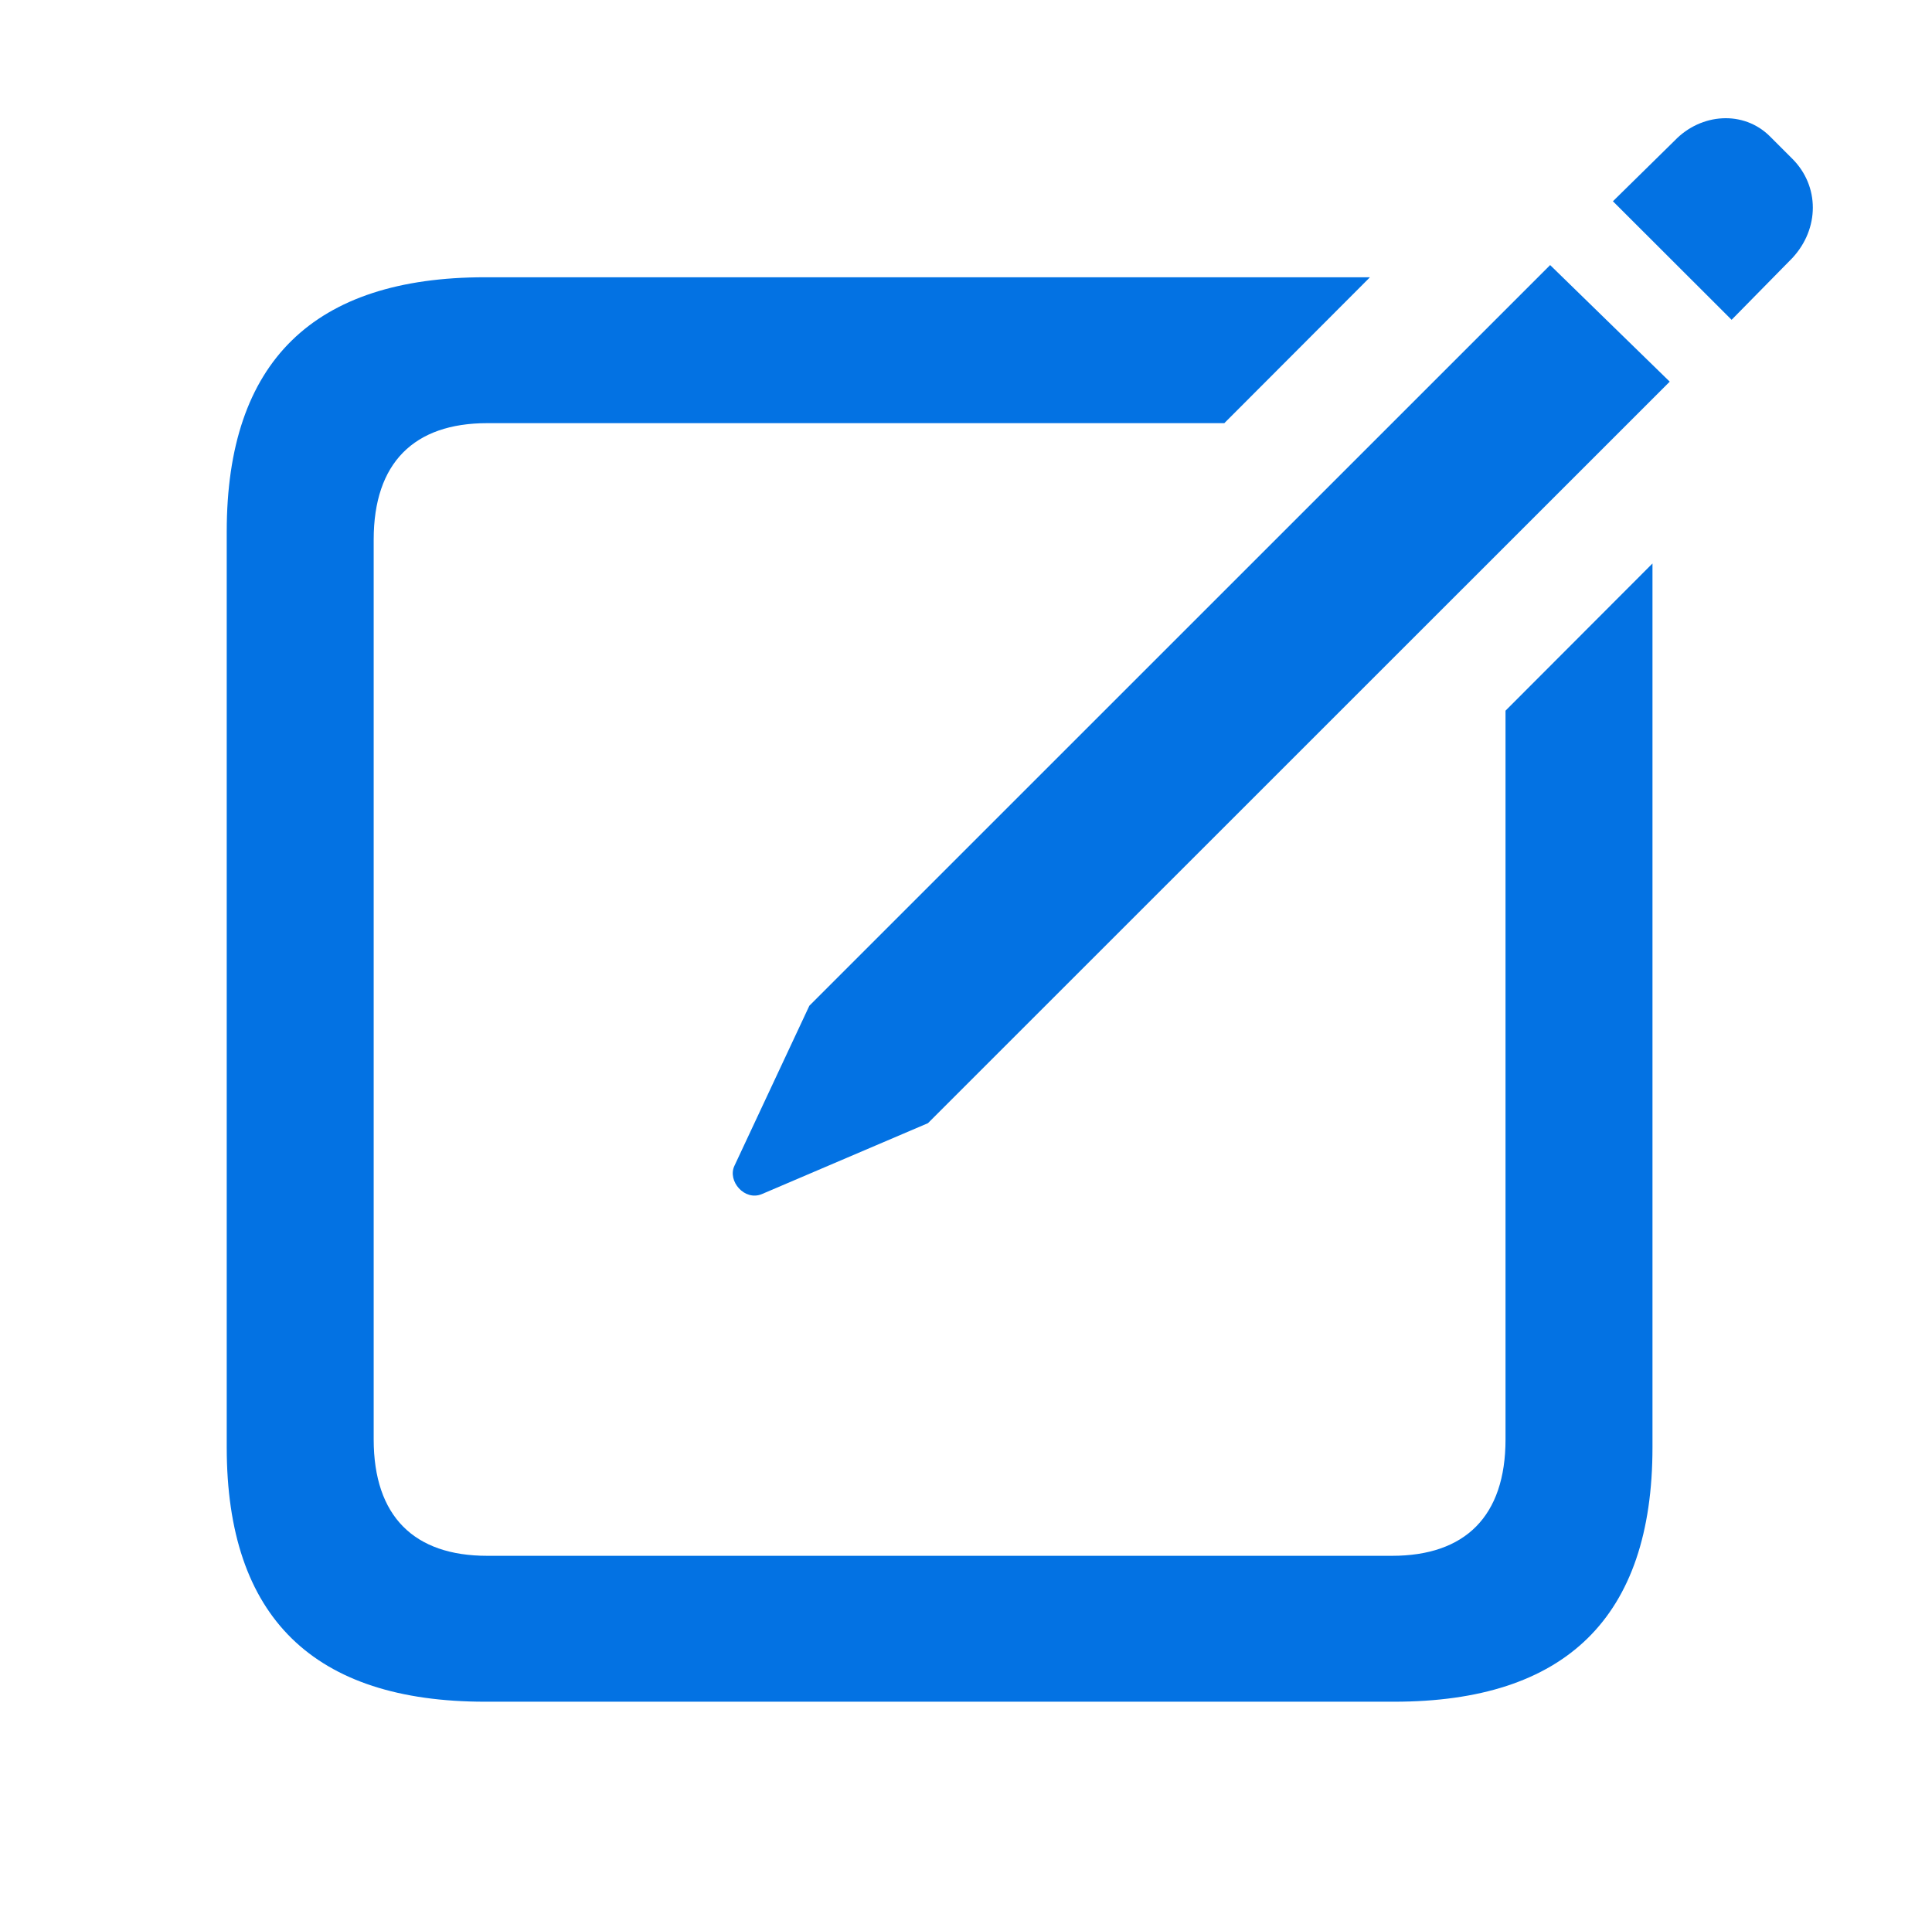
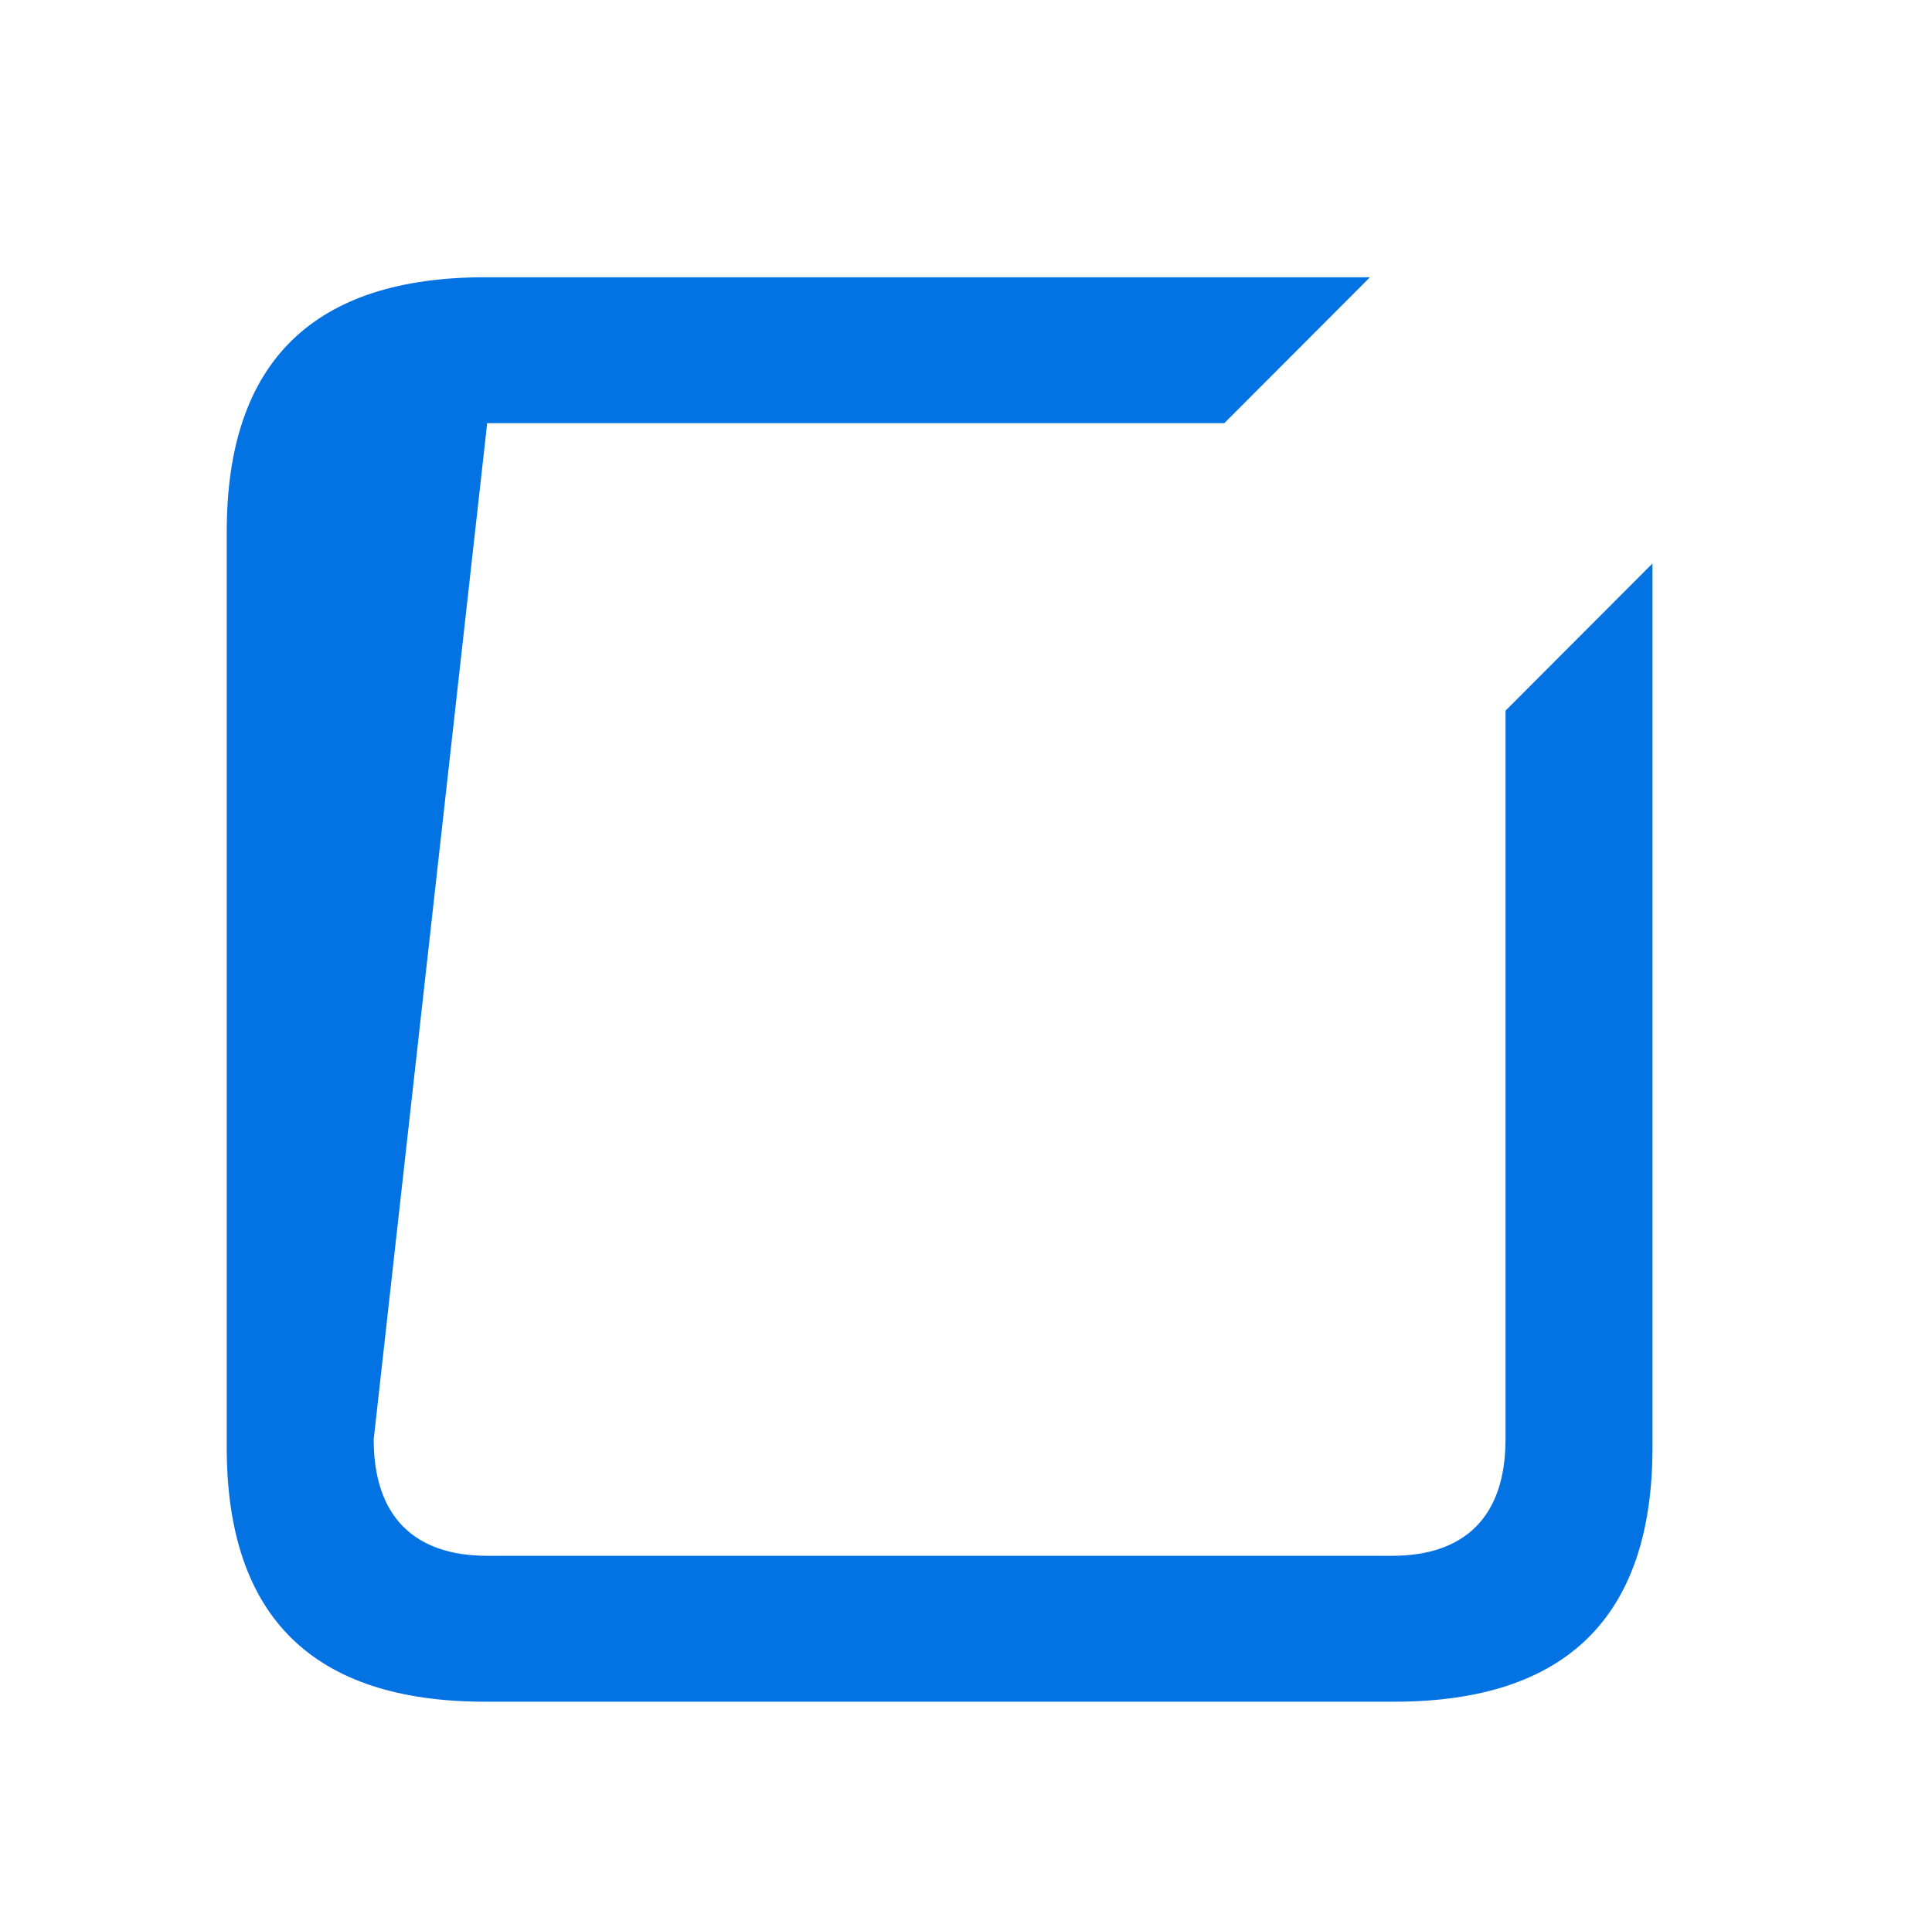
<svg xmlns="http://www.w3.org/2000/svg" version="1.1" width="14.895" height="14.862">
  <g>
-     <rect height="14.862" opacity="0" width="14.895" x="0" y="0" />
-     <path d="M9.439 3.263L3.756 3.263C3.193 3.263 2.881 3.568 2.881 4.161L2.881 11.099C2.881 11.693 3.193 11.997 3.756 11.997L10.732 11.997C11.295 11.997 11.607 11.693 11.607 11.099L11.607 5.48L12.74 4.345L12.74 11.161C12.74 12.474 12.068 13.122 10.748 13.122L3.74 13.122C2.42 13.122 1.748 12.474 1.748 11.161L1.748 4.099C1.748 2.786 2.42 2.138 3.74 2.138L10.562 2.138Z" fill="#0372E3" />
-     <path d="M5.873 9.208L7.154 8.661L12.873 2.943L11.951 2.044L6.24 7.755L5.662 8.99C5.607 9.107 5.74 9.263 5.873 9.208ZM13.35 2.466L13.818 1.99C14.029 1.763 14.029 1.435 13.818 1.224L13.646 1.052C13.443 0.849 13.115 0.872 12.912 1.083L12.435 1.552Z" fill="#0372E3" />
+     <path d="M9.439 3.263L3.756 3.263L2.881 11.099C2.881 11.693 3.193 11.997 3.756 11.997L10.732 11.997C11.295 11.997 11.607 11.693 11.607 11.099L11.607 5.48L12.74 4.345L12.74 11.161C12.74 12.474 12.068 13.122 10.748 13.122L3.74 13.122C2.42 13.122 1.748 12.474 1.748 11.161L1.748 4.099C1.748 2.786 2.42 2.138 3.74 2.138L10.562 2.138Z" fill="#0372E3" />
  </g>
</svg>